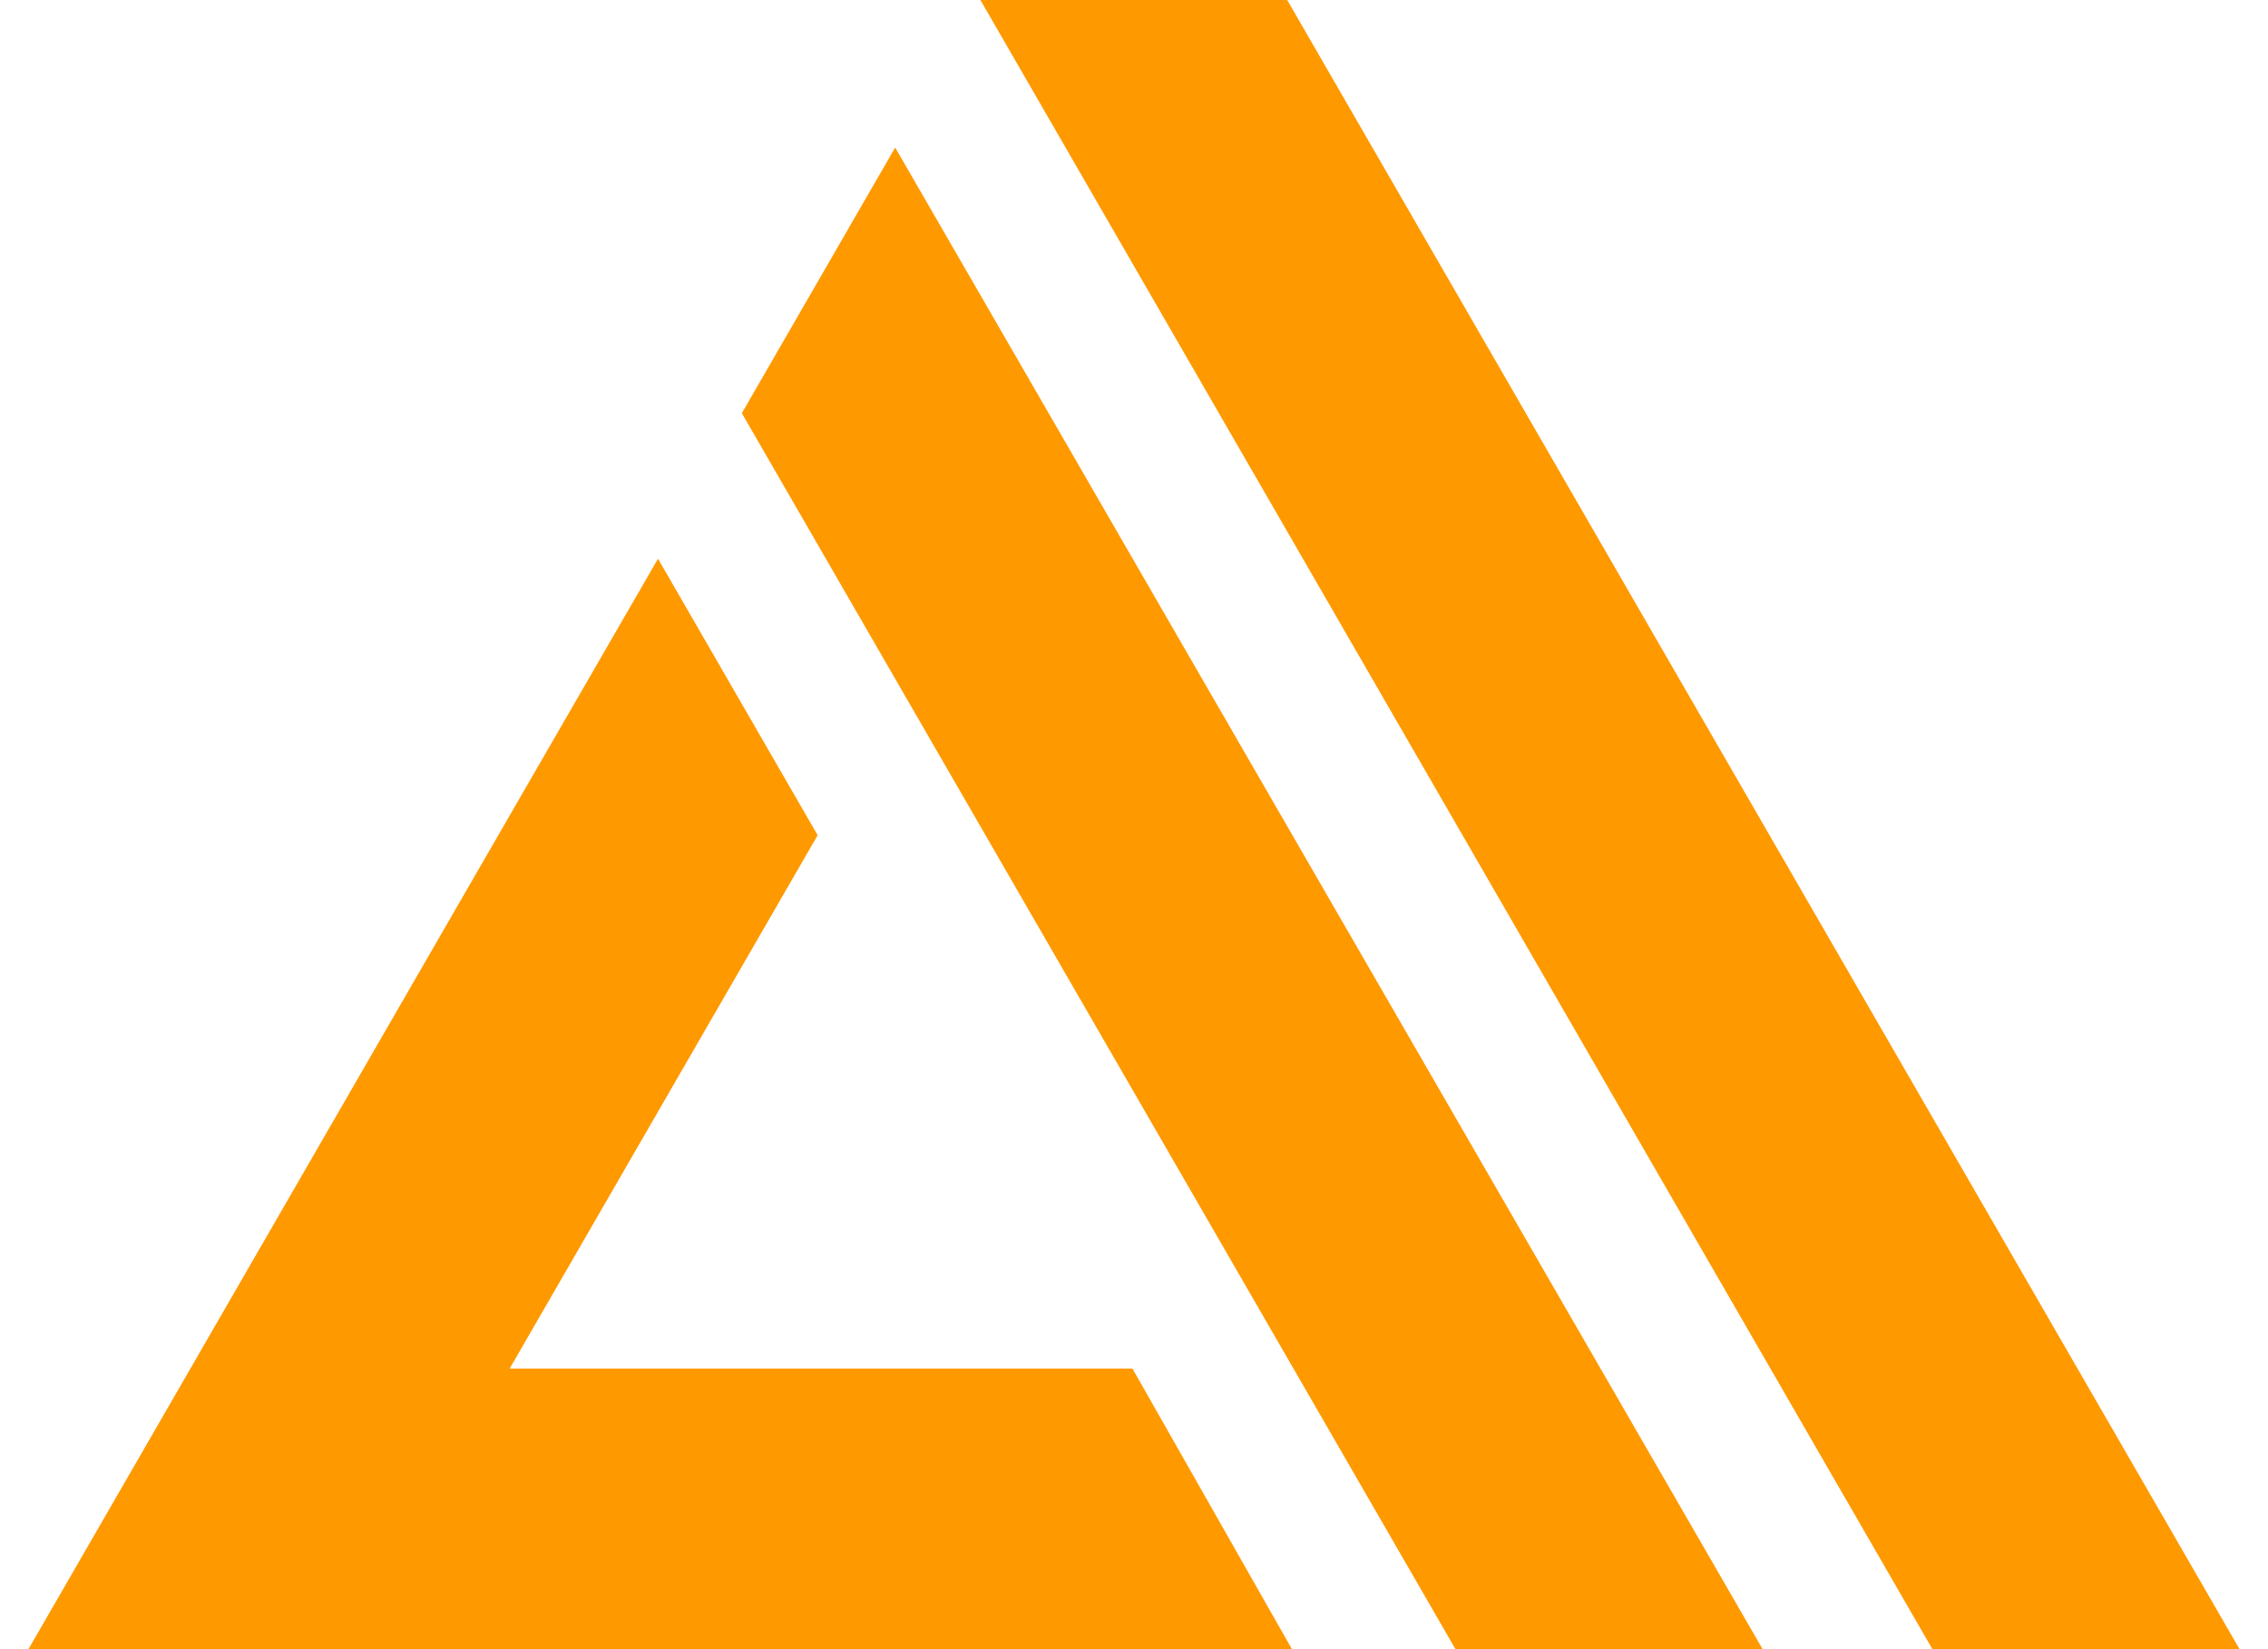
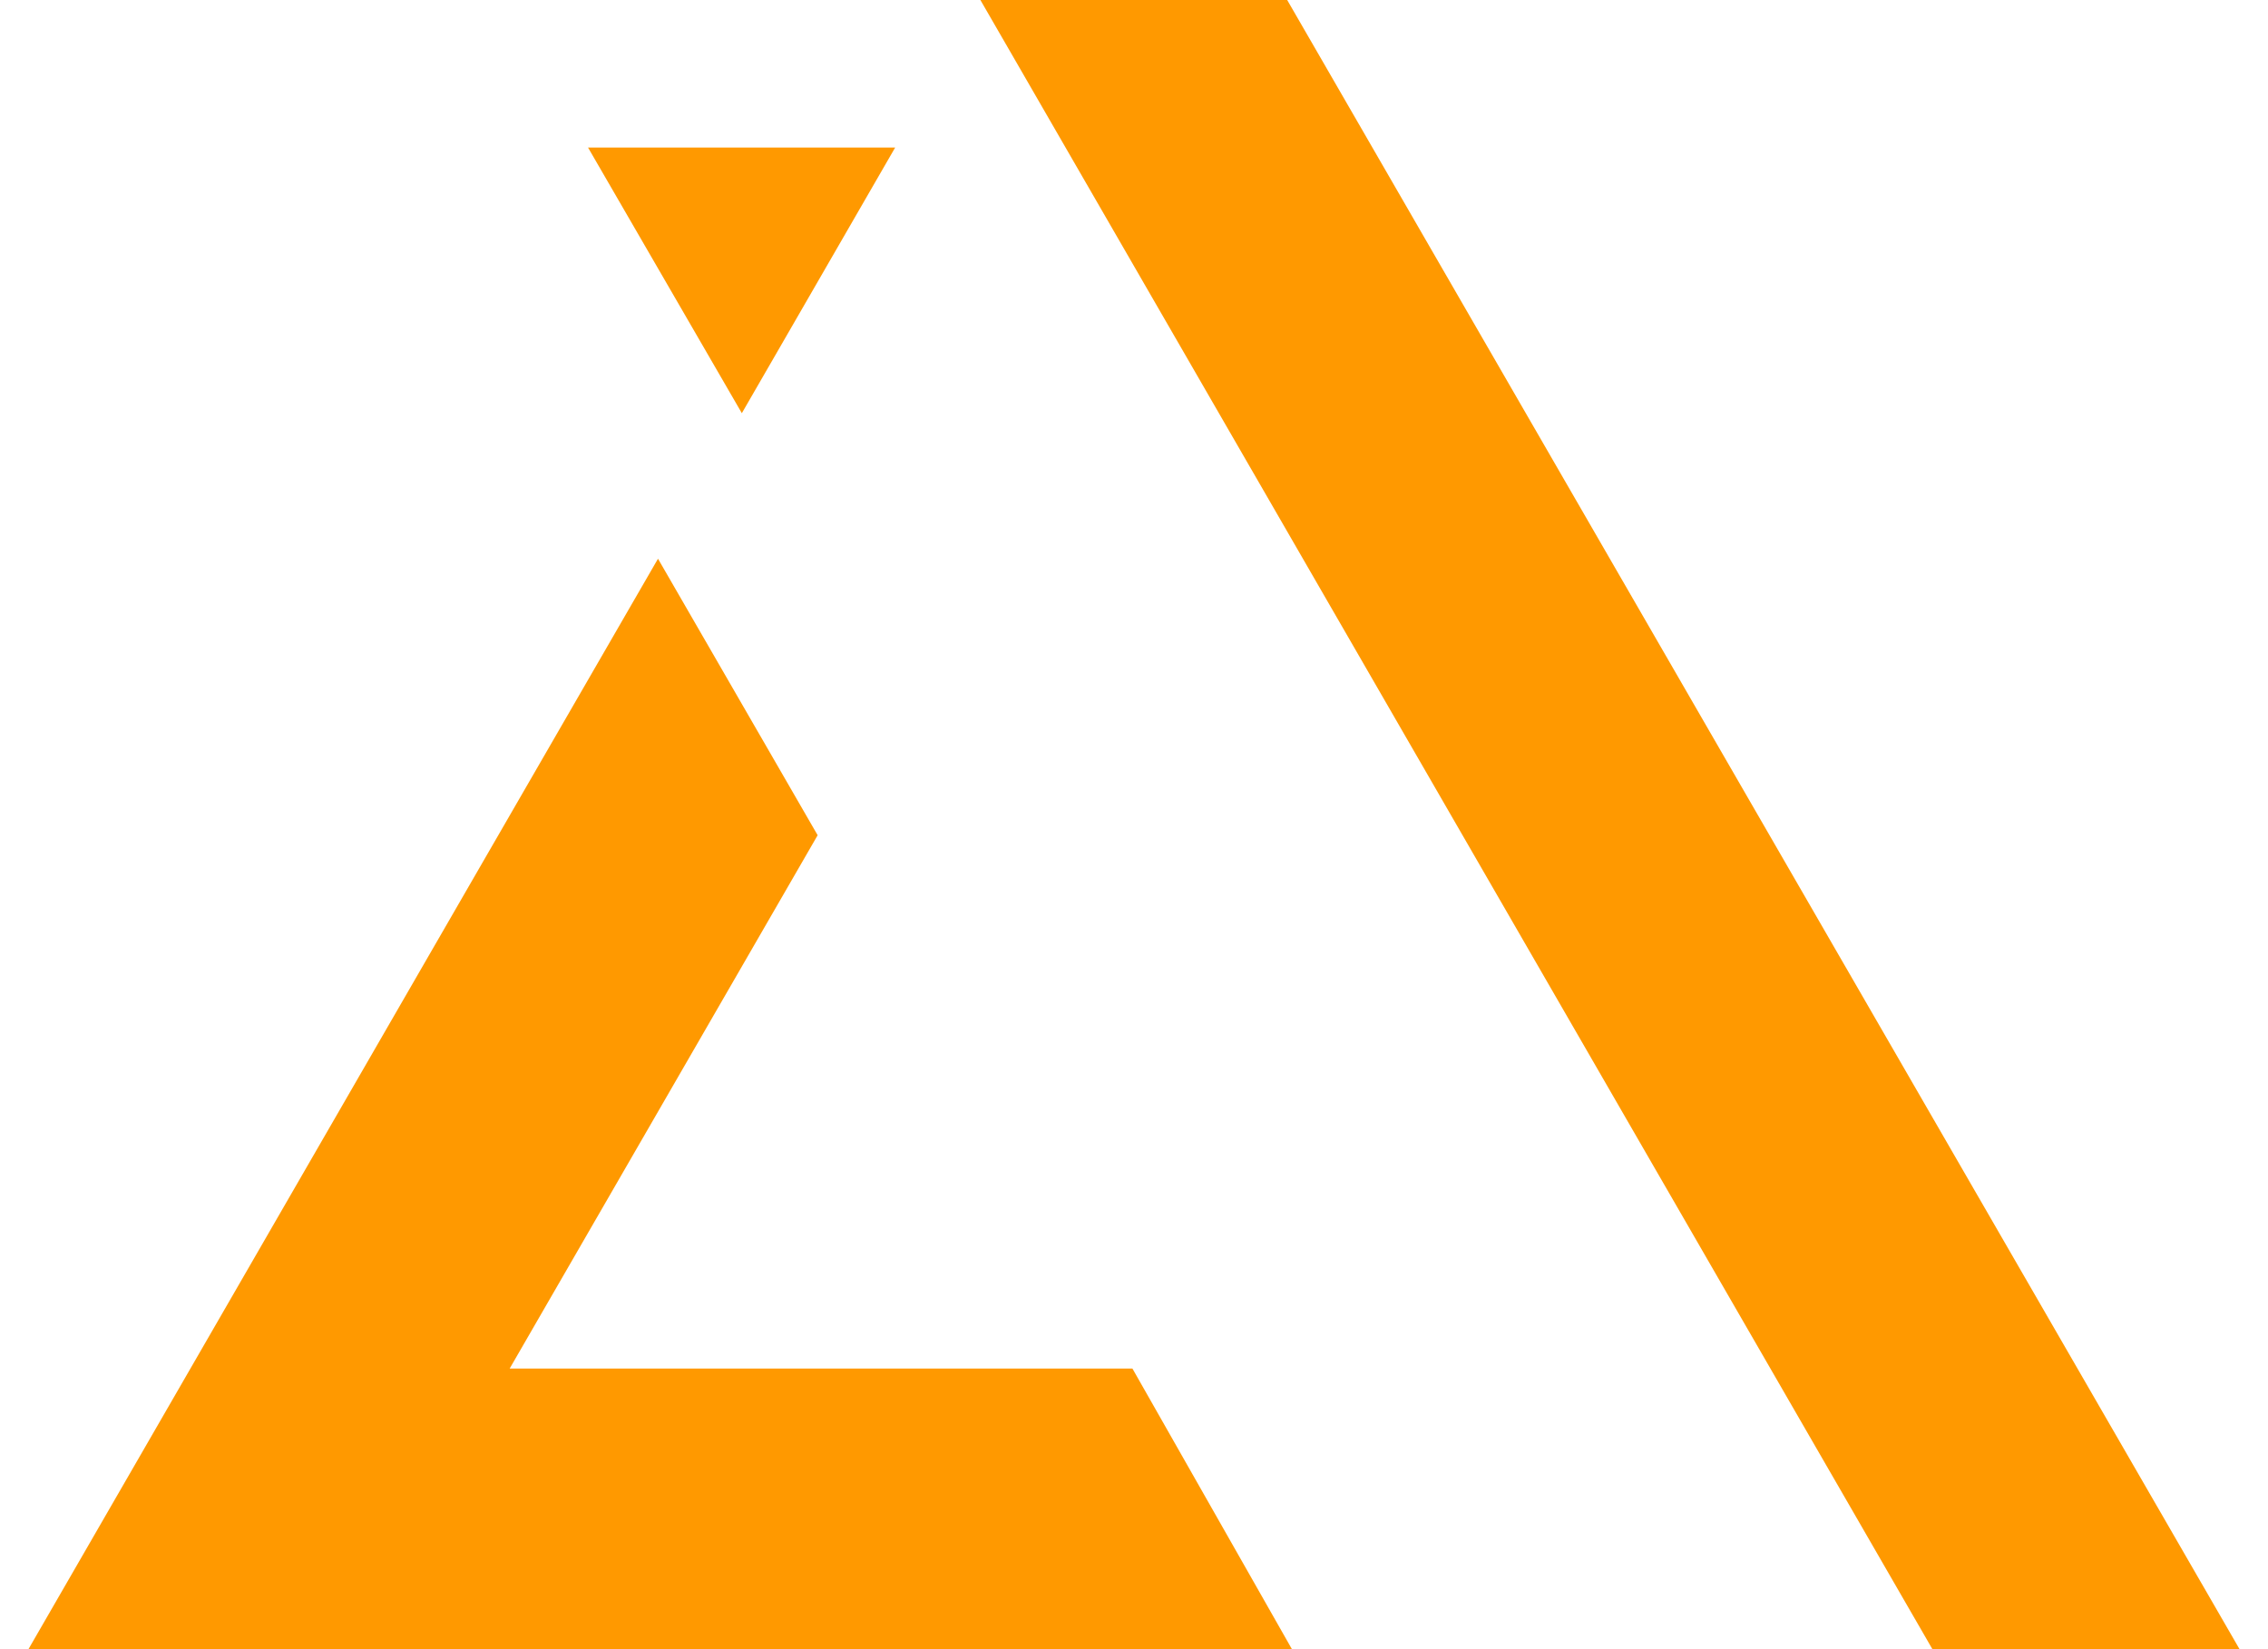
<svg xmlns="http://www.w3.org/2000/svg" fill="#FF9900" role="img" viewBox="0 0 33 24">
  <title>AWS Amplify</title>
-   <path d="M7.416 19.916h9.061l2.321 4.084H0.414l6.455-11.185 2.705-4.684 2.323 4.024z m3.378-13.903L13.025 2.147l12.621 21.852h-4.469z m3.471-6.013h4.464L32.586 24h-4.469z" />
+   <path d="M7.416 19.916h9.061l2.321 4.084H0.414l6.455-11.185 2.705-4.684 2.323 4.024z m3.378-13.903L13.025 2.147h-4.469z m3.471-6.013h4.464L32.586 24h-4.469z" />
</svg>